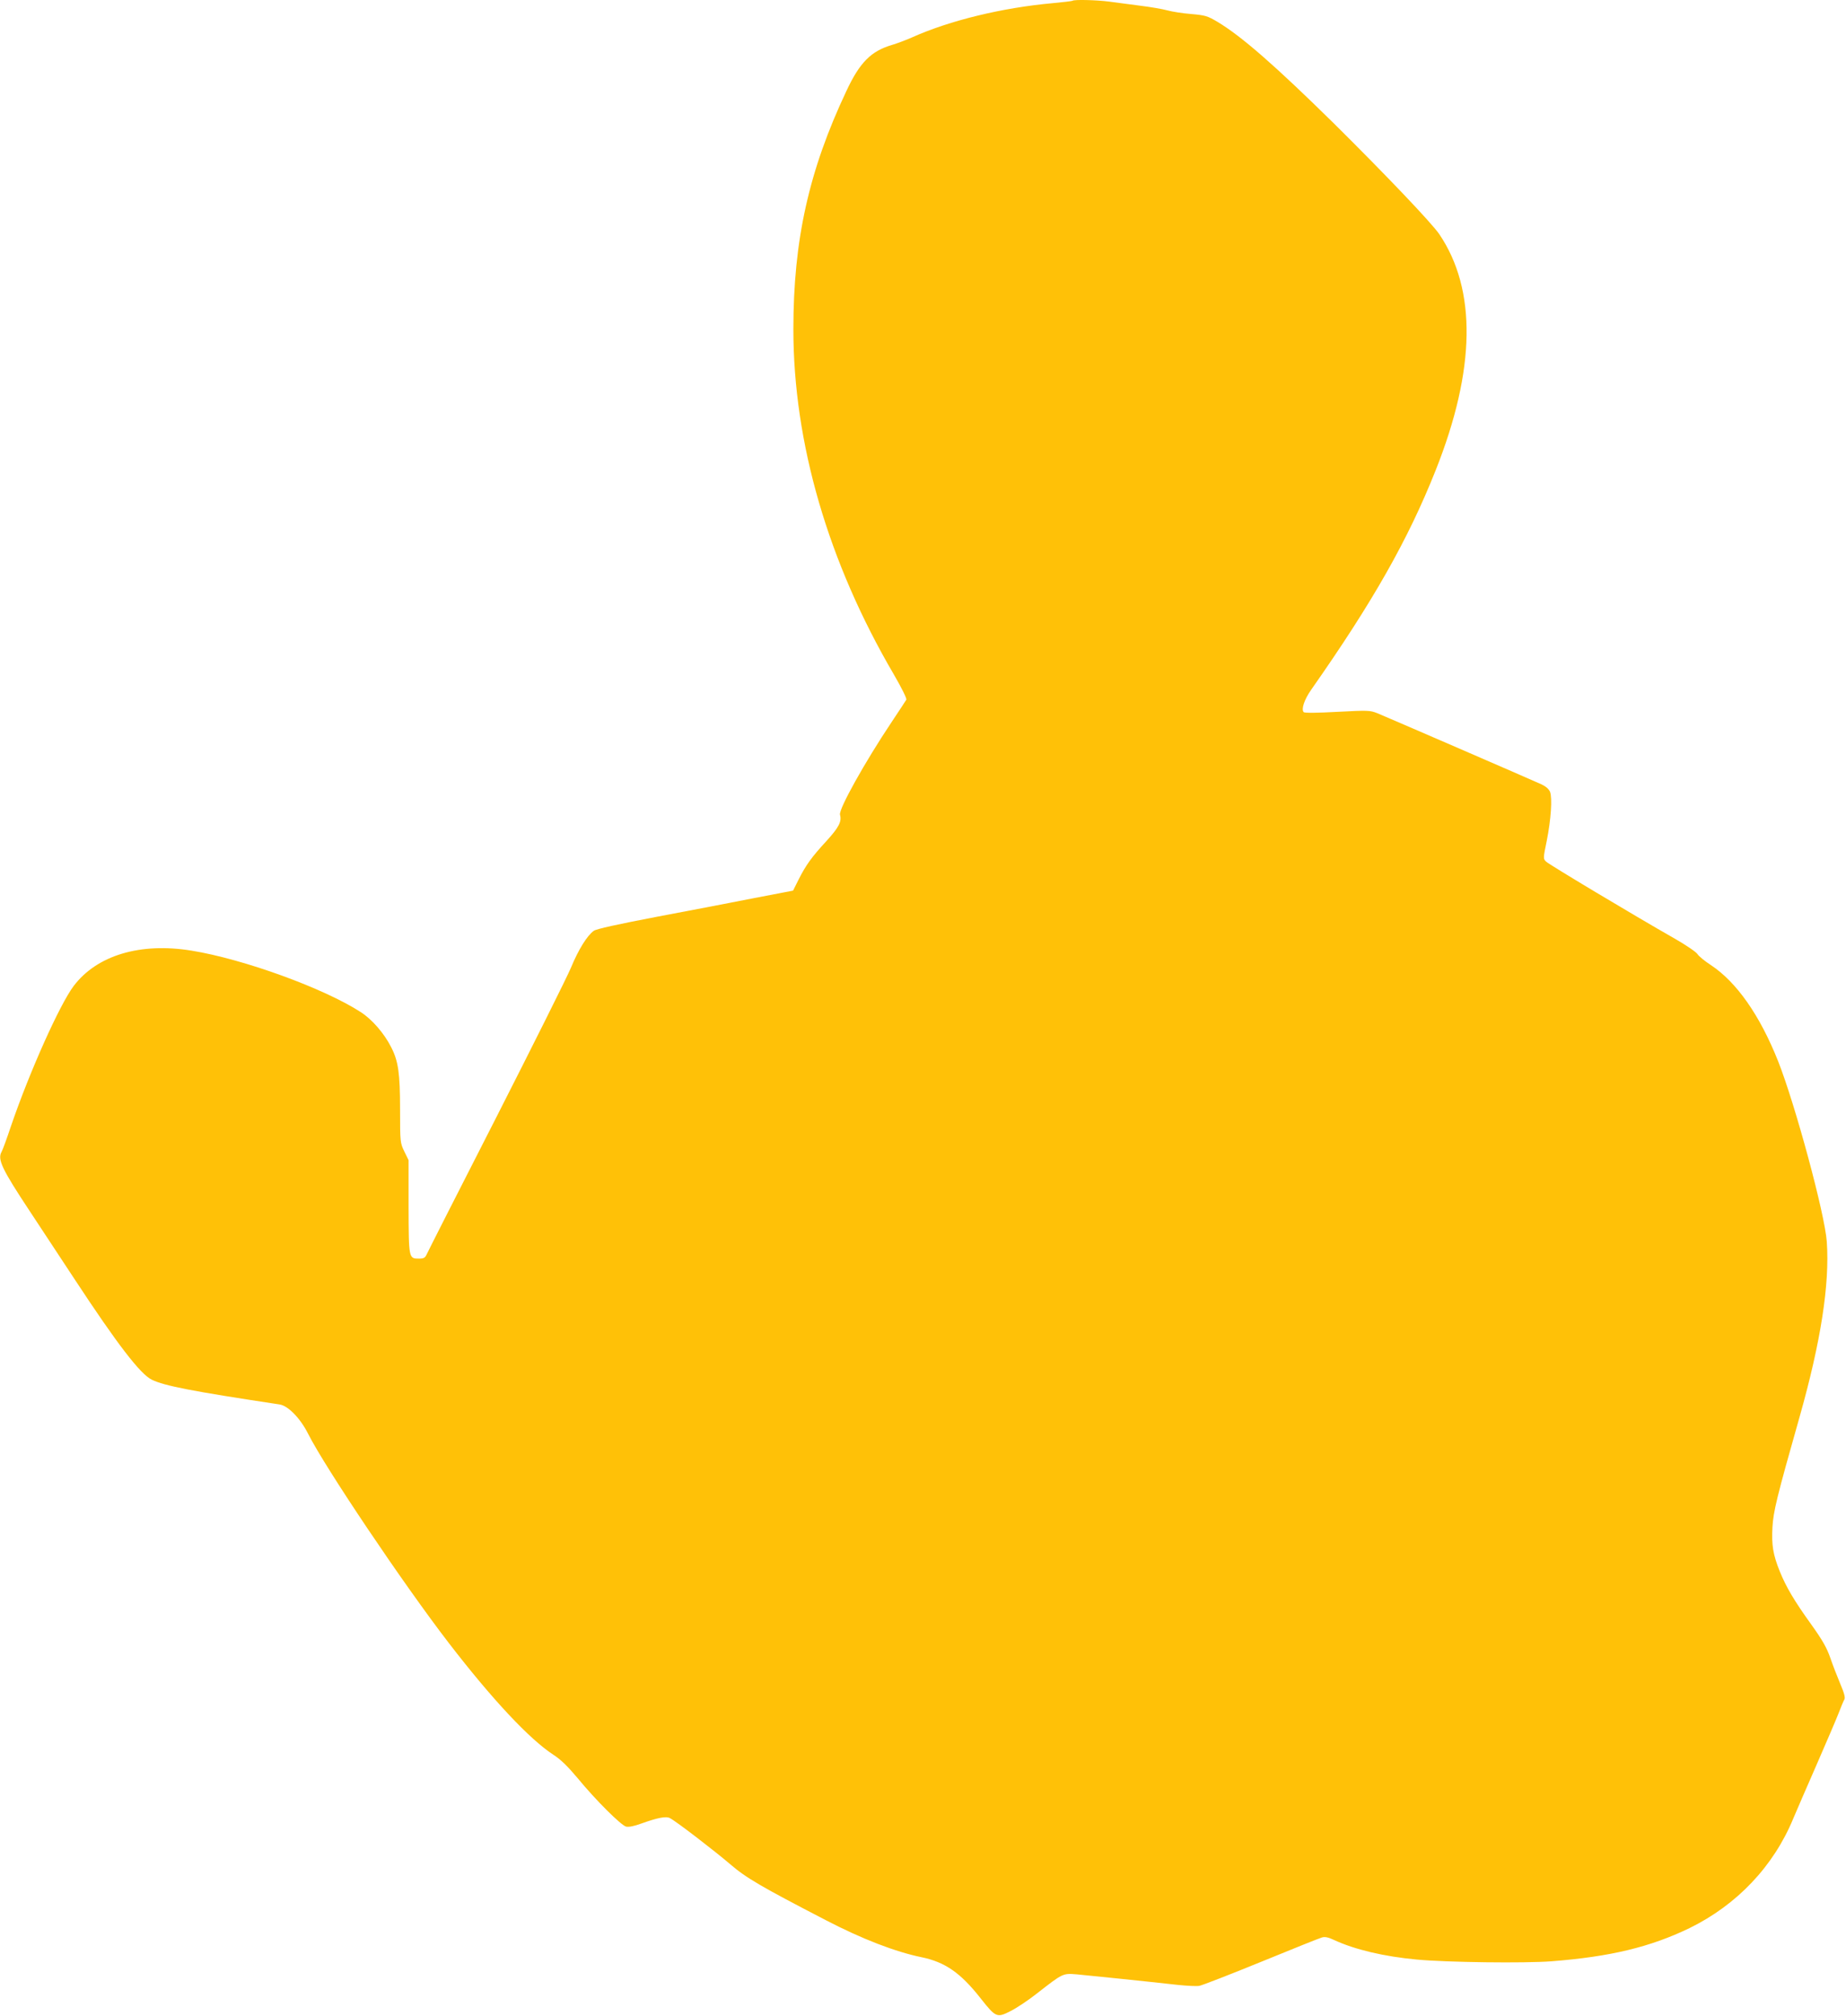
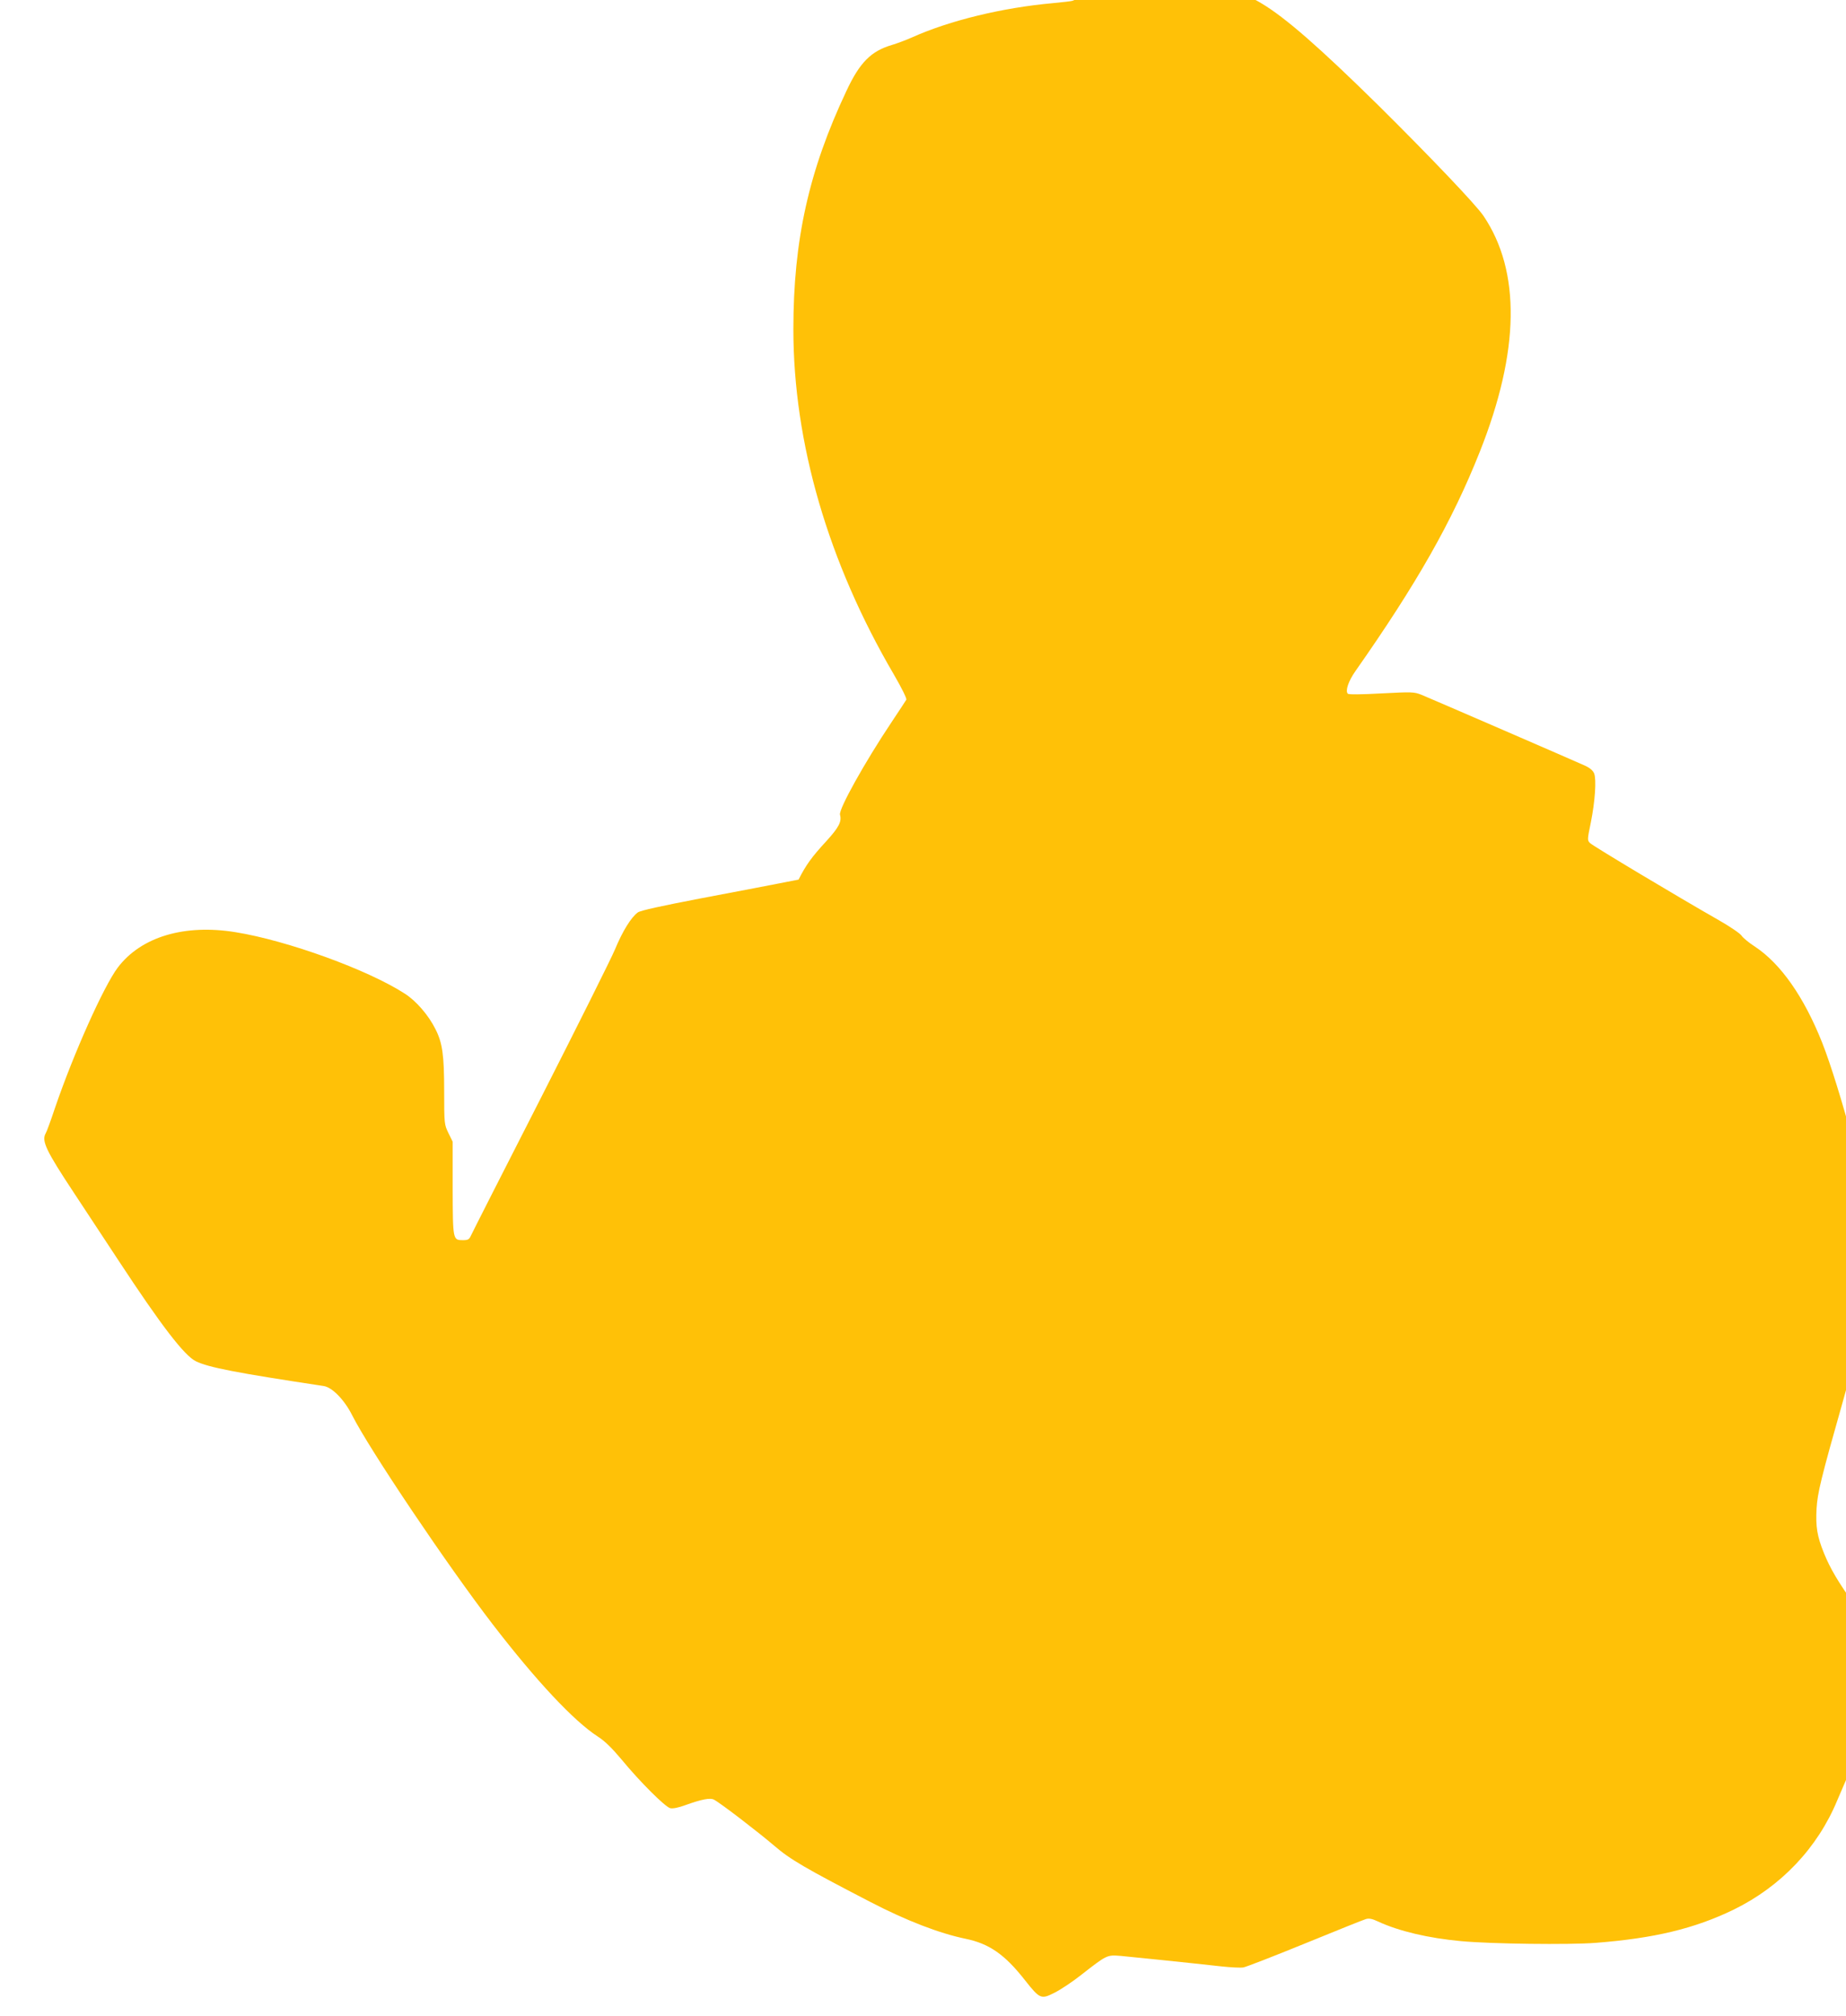
<svg xmlns="http://www.w3.org/2000/svg" version="1.0" width="1172pt" height="1280pt" viewBox="0 0 1172 1280" preserveAspectRatio="xMidYMid meet">
  <g transform="translate(0,1280) scale(0.1,-0.1)" fill="#ffc107" stroke="none">
-     <path d="M6809 12795 c-3 -2 -59 -9 -125 -15 -321 -29 -655 -110 -895 -218 -36 -16 -92 -37 -125 -47 -133 -39 -205 -110 -290 -292 -239 -506 -337 -948 -337 -1513 0 -722 221 -1480 638 -2192 51 -88 83 -153 79 -160 -4 -7 -46 -71 -94 -143 -169 -253 -336 -552 -327 -587 12 -44 -7 -80 -85 -166 -95 -103 -131 -153 -178 -246 l-35 -70 -245 -47 c-135 -27 -414 -80 -620 -119 -250 -48 -383 -77 -400 -89 -42 -30 -97 -118 -145 -234 -26 -62 -240 -490 -475 -952 -236 -462 -434 -852 -441 -868 -10 -22 -18 -27 -49 -27 -65 0 -65 -1 -66 329 l0 296 -27 55 c-26 54 -27 58 -27 265 0 232 -11 308 -56 396 -44 88 -122 178 -194 224 -233 151 -745 337 -1074 390 -325 53 -600 -29 -748 -224 -89 -118 -280 -544 -398 -889 -27 -81 -54 -155 -60 -164 -27 -48 1 -108 181 -380 79 -120 205 -311 280 -425 274 -417 420 -607 493 -642 80 -39 255 -73 811 -157 54 -8 132 -88 181 -186 109 -216 603 -951 893 -1328 274 -356 513 -612 666 -711 45 -29 90 -73 152 -147 115 -140 276 -300 308 -308 17 -4 52 3 98 20 103 37 157 47 180 34 41 -21 285 -209 382 -292 102 -88 197 -143 610 -357 229 -119 440 -200 605 -234 150 -31 249 -99 378 -264 94 -119 102 -122 188 -78 38 19 113 69 165 110 169 132 166 130 256 123 75 -7 427 -43 642 -67 57 -6 118 -9 135 -6 17 3 193 71 391 152 198 81 372 151 387 155 19 6 40 2 76 -15 133 -62 321 -106 527 -125 192 -18 686 -24 855 -11 373 29 627 90 877 211 300 147 533 392 658 695 21 50 87 202 147 339 60 138 123 284 139 325 16 42 33 83 39 93 6 11 -1 39 -27 100 -19 45 -48 120 -63 164 -22 63 -49 111 -119 209 -111 154 -161 240 -201 338 -44 109 -53 168 -47 282 6 100 26 185 172 699 135 477 192 843 173 1113 -12 175 -200 870 -309 1146 -116 292 -264 503 -428 611 -37 24 -75 55 -84 69 -9 14 -74 58 -144 98 -265 151 -799 471 -817 489 -19 18 -19 21 4 132 27 135 36 272 21 311 -7 17 -26 34 -53 47 -70 32 -989 430 -1043 452 -48 19 -60 19 -254 9 -127 -7 -208 -8 -214 -2 -17 17 3 79 48 143 390 556 615 952 790 1393 254 639 261 1146 23 1498 -49 72 -337 374 -669 703 -373 367 -587 554 -739 645 -64 38 -78 42 -167 50 -54 4 -122 15 -151 23 -29 8 -108 22 -175 30 -67 9 -156 21 -197 26 -77 10 -223 14 -231 5z" />
+     <path d="M6809 12795 c-3 -2 -59 -9 -125 -15 -321 -29 -655 -110 -895 -218 -36 -16 -92 -37 -125 -47 -133 -39 -205 -110 -290 -292 -239 -506 -337 -948 -337 -1513 0 -722 221 -1480 638 -2192 51 -88 83 -153 79 -160 -4 -7 -46 -71 -94 -143 -169 -253 -336 -552 -327 -587 12 -44 -7 -80 -85 -166 -95 -103 -131 -153 -178 -246 c-135 -27 -414 -80 -620 -119 -250 -48 -383 -77 -400 -89 -42 -30 -97 -118 -145 -234 -26 -62 -240 -490 -475 -952 -236 -462 -434 -852 -441 -868 -10 -22 -18 -27 -49 -27 -65 0 -65 -1 -66 329 l0 296 -27 55 c-26 54 -27 58 -27 265 0 232 -11 308 -56 396 -44 88 -122 178 -194 224 -233 151 -745 337 -1074 390 -325 53 -600 -29 -748 -224 -89 -118 -280 -544 -398 -889 -27 -81 -54 -155 -60 -164 -27 -48 1 -108 181 -380 79 -120 205 -311 280 -425 274 -417 420 -607 493 -642 80 -39 255 -73 811 -157 54 -8 132 -88 181 -186 109 -216 603 -951 893 -1328 274 -356 513 -612 666 -711 45 -29 90 -73 152 -147 115 -140 276 -300 308 -308 17 -4 52 3 98 20 103 37 157 47 180 34 41 -21 285 -209 382 -292 102 -88 197 -143 610 -357 229 -119 440 -200 605 -234 150 -31 249 -99 378 -264 94 -119 102 -122 188 -78 38 19 113 69 165 110 169 132 166 130 256 123 75 -7 427 -43 642 -67 57 -6 118 -9 135 -6 17 3 193 71 391 152 198 81 372 151 387 155 19 6 40 2 76 -15 133 -62 321 -106 527 -125 192 -18 686 -24 855 -11 373 29 627 90 877 211 300 147 533 392 658 695 21 50 87 202 147 339 60 138 123 284 139 325 16 42 33 83 39 93 6 11 -1 39 -27 100 -19 45 -48 120 -63 164 -22 63 -49 111 -119 209 -111 154 -161 240 -201 338 -44 109 -53 168 -47 282 6 100 26 185 172 699 135 477 192 843 173 1113 -12 175 -200 870 -309 1146 -116 292 -264 503 -428 611 -37 24 -75 55 -84 69 -9 14 -74 58 -144 98 -265 151 -799 471 -817 489 -19 18 -19 21 4 132 27 135 36 272 21 311 -7 17 -26 34 -53 47 -70 32 -989 430 -1043 452 -48 19 -60 19 -254 9 -127 -7 -208 -8 -214 -2 -17 17 3 79 48 143 390 556 615 952 790 1393 254 639 261 1146 23 1498 -49 72 -337 374 -669 703 -373 367 -587 554 -739 645 -64 38 -78 42 -167 50 -54 4 -122 15 -151 23 -29 8 -108 22 -175 30 -67 9 -156 21 -197 26 -77 10 -223 14 -231 5z" />
  </g>
</svg>